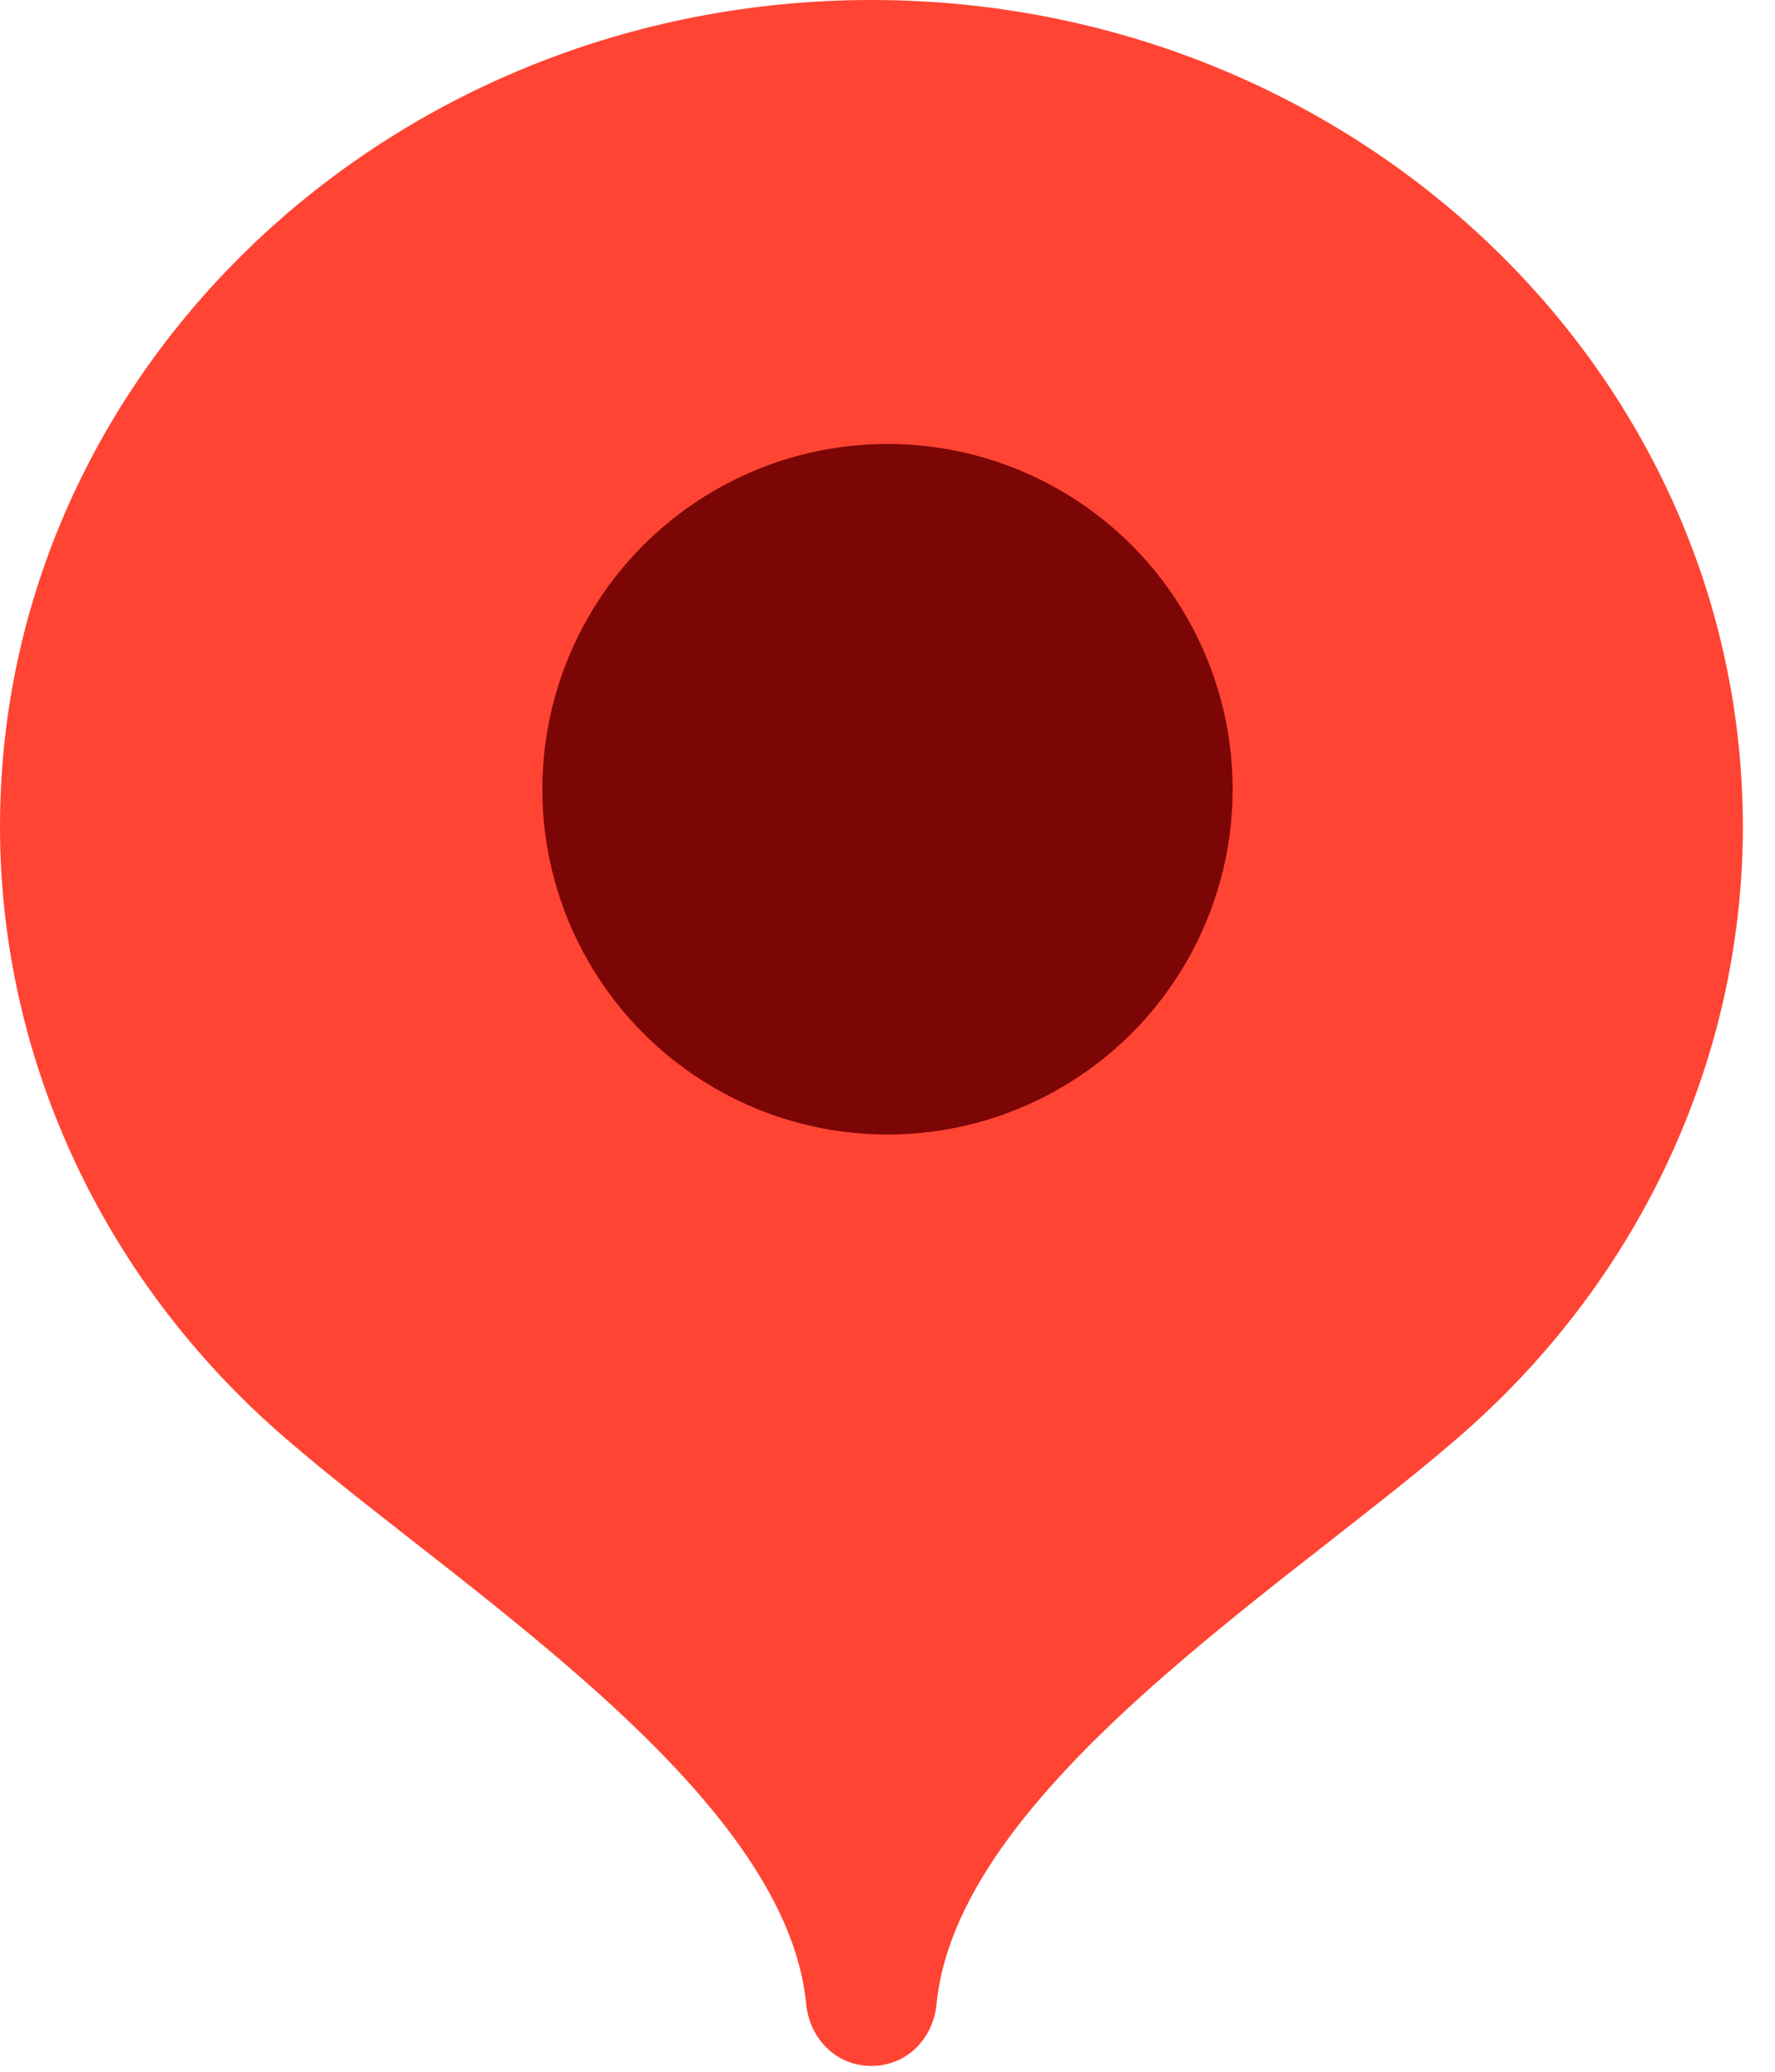
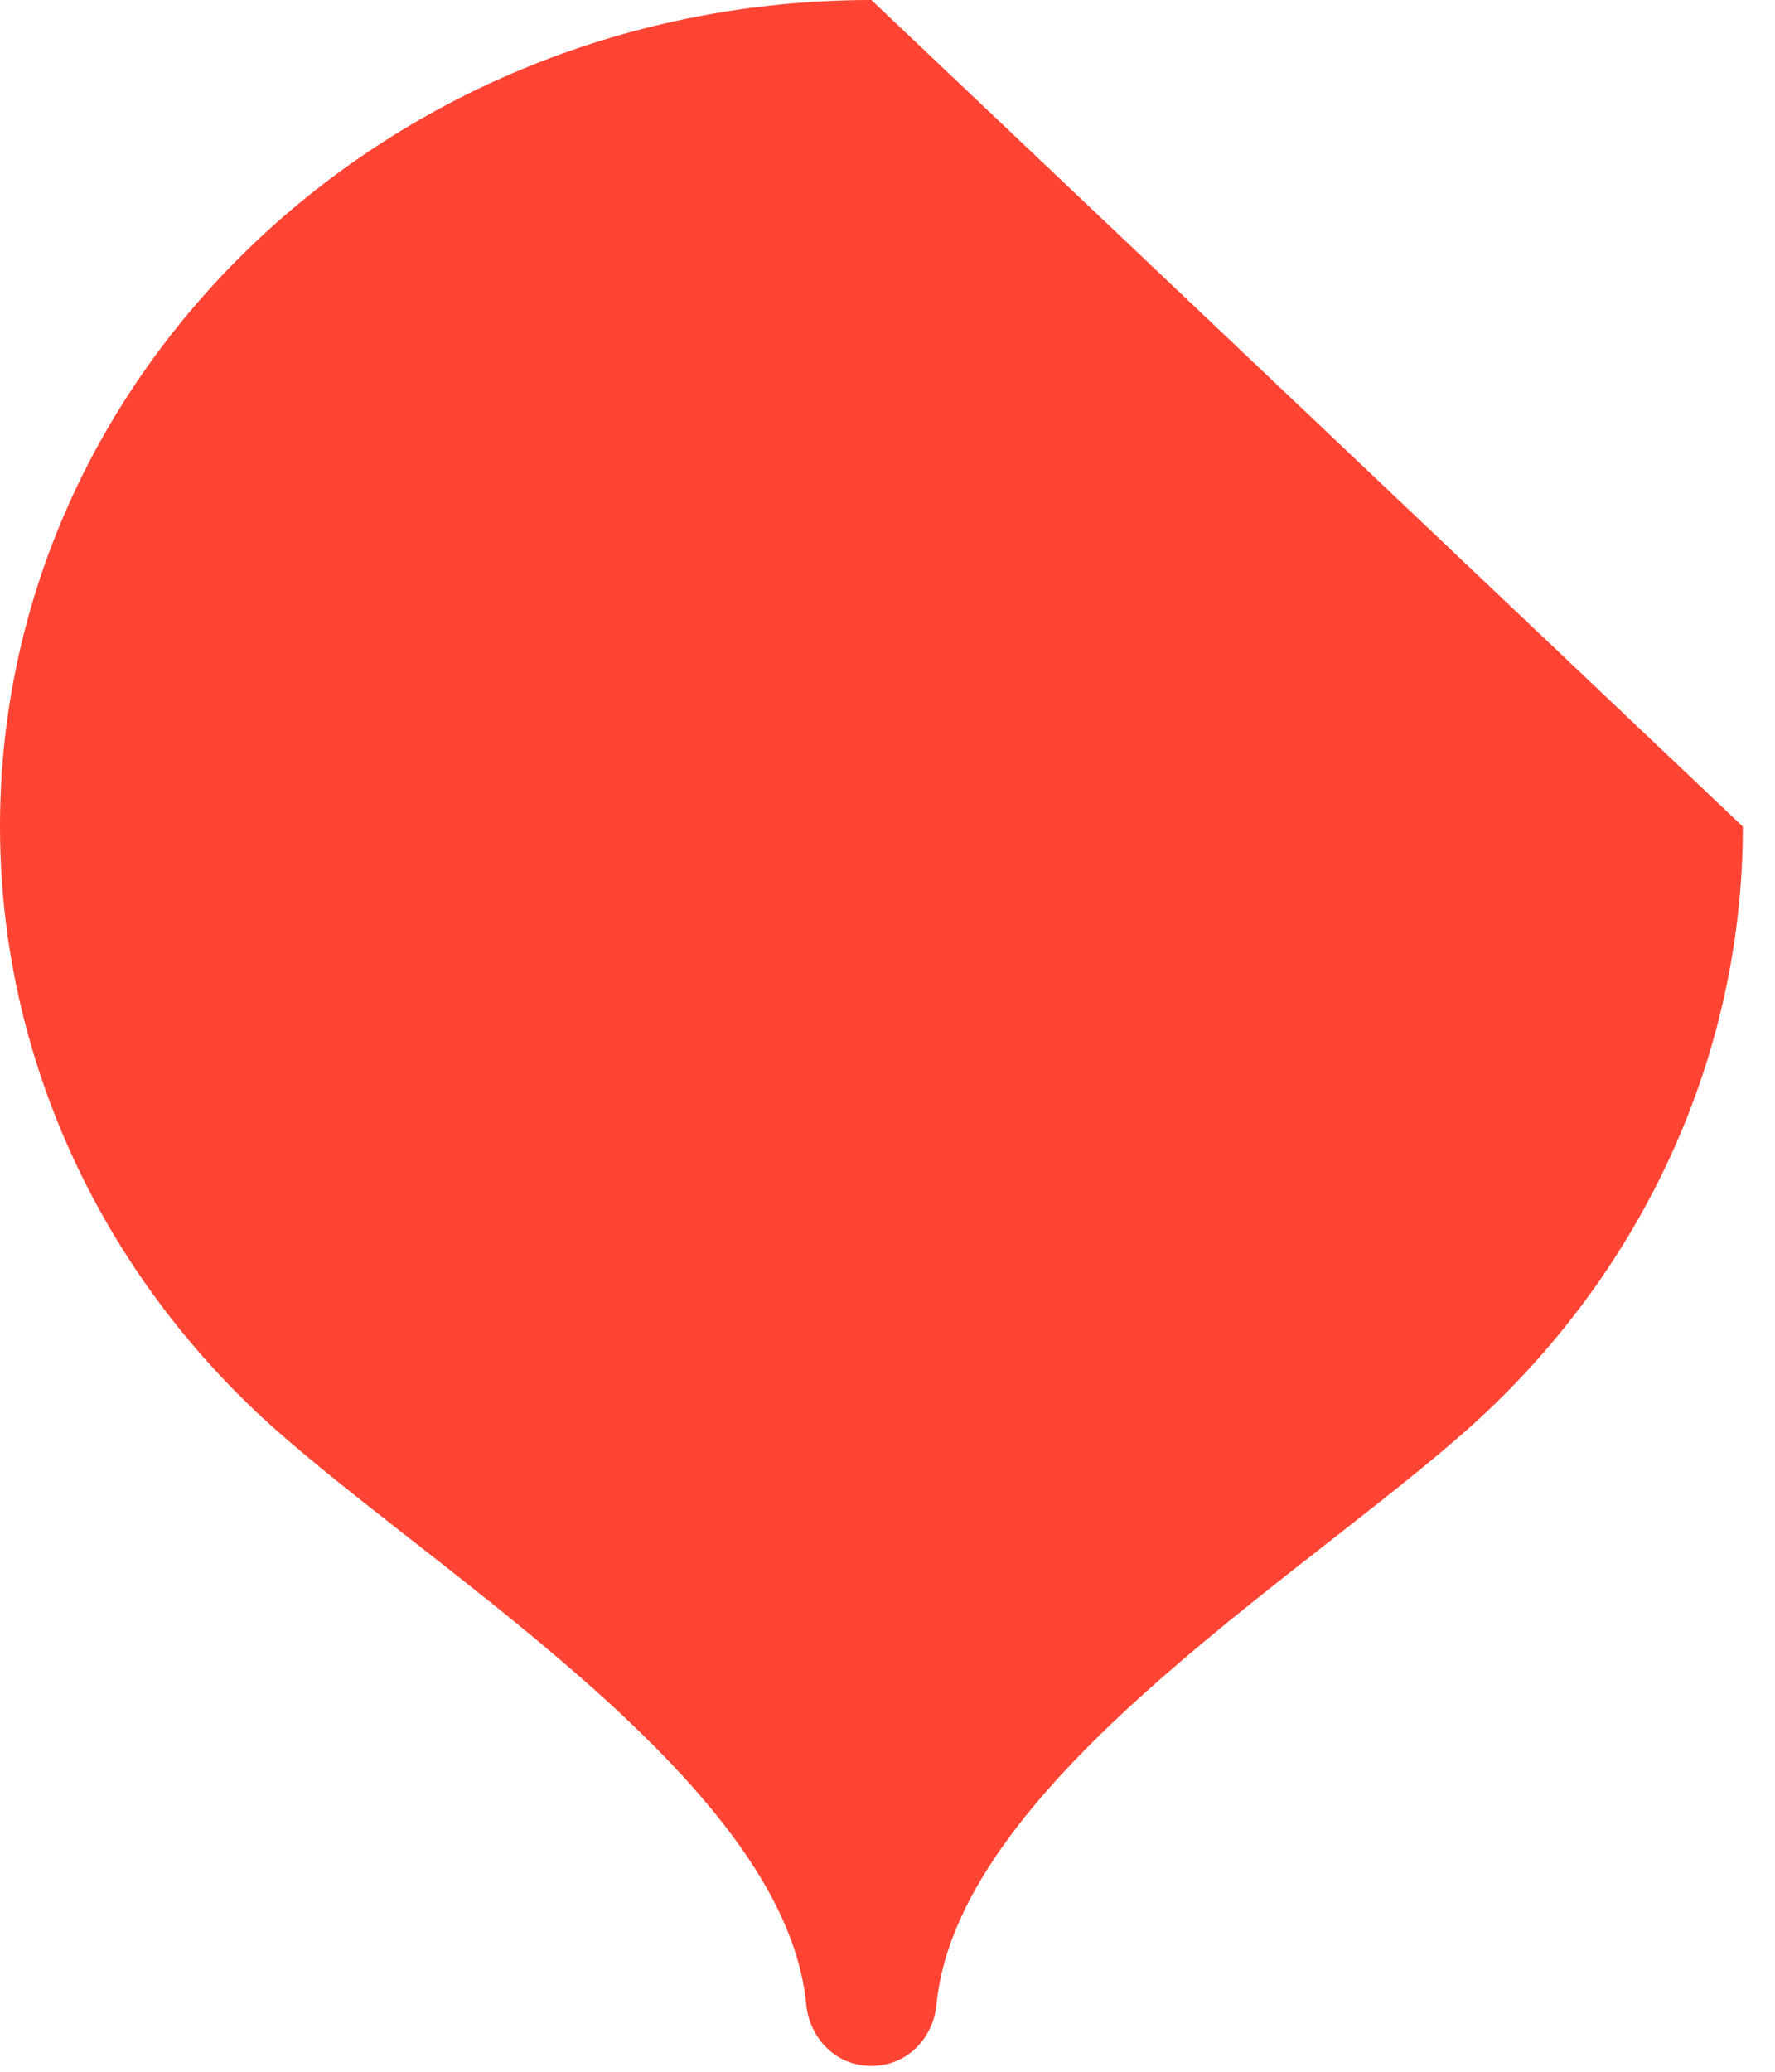
<svg xmlns="http://www.w3.org/2000/svg" width="36" height="42" viewBox="0 0 36 42" fill="none">
-   <path fill-rule="evenodd" clip-rule="evenodd" d="M17.673 0C7.912 0.004 0 7.506 0 16.757C0 21.193 1.861 25.454 5.168 28.595C8.37 31.629 15.905 36.019 16.351 40.629C16.418 41.317 16.946 41.882 17.673 41.882C18.4 41.882 18.93 41.317 18.995 40.629C19.442 36.018 26.971 31.636 30.17 28.604C33.483 25.465 35.348 21.199 35.348 16.757C35.348 7.506 27.434 0.002 17.673 0Z" fill="#FF4433" />
-   <circle cx="18" cy="16" r="7" fill="#7C0505" />
+   <path fill-rule="evenodd" clip-rule="evenodd" d="M17.673 0C7.912 0.004 0 7.506 0 16.757C0 21.193 1.861 25.454 5.168 28.595C8.37 31.629 15.905 36.019 16.351 40.629C16.418 41.317 16.946 41.882 17.673 41.882C18.4 41.882 18.93 41.317 18.995 40.629C19.442 36.018 26.971 31.636 30.17 28.604C33.483 25.465 35.348 21.199 35.348 16.757Z" fill="#FF4433" />
</svg>